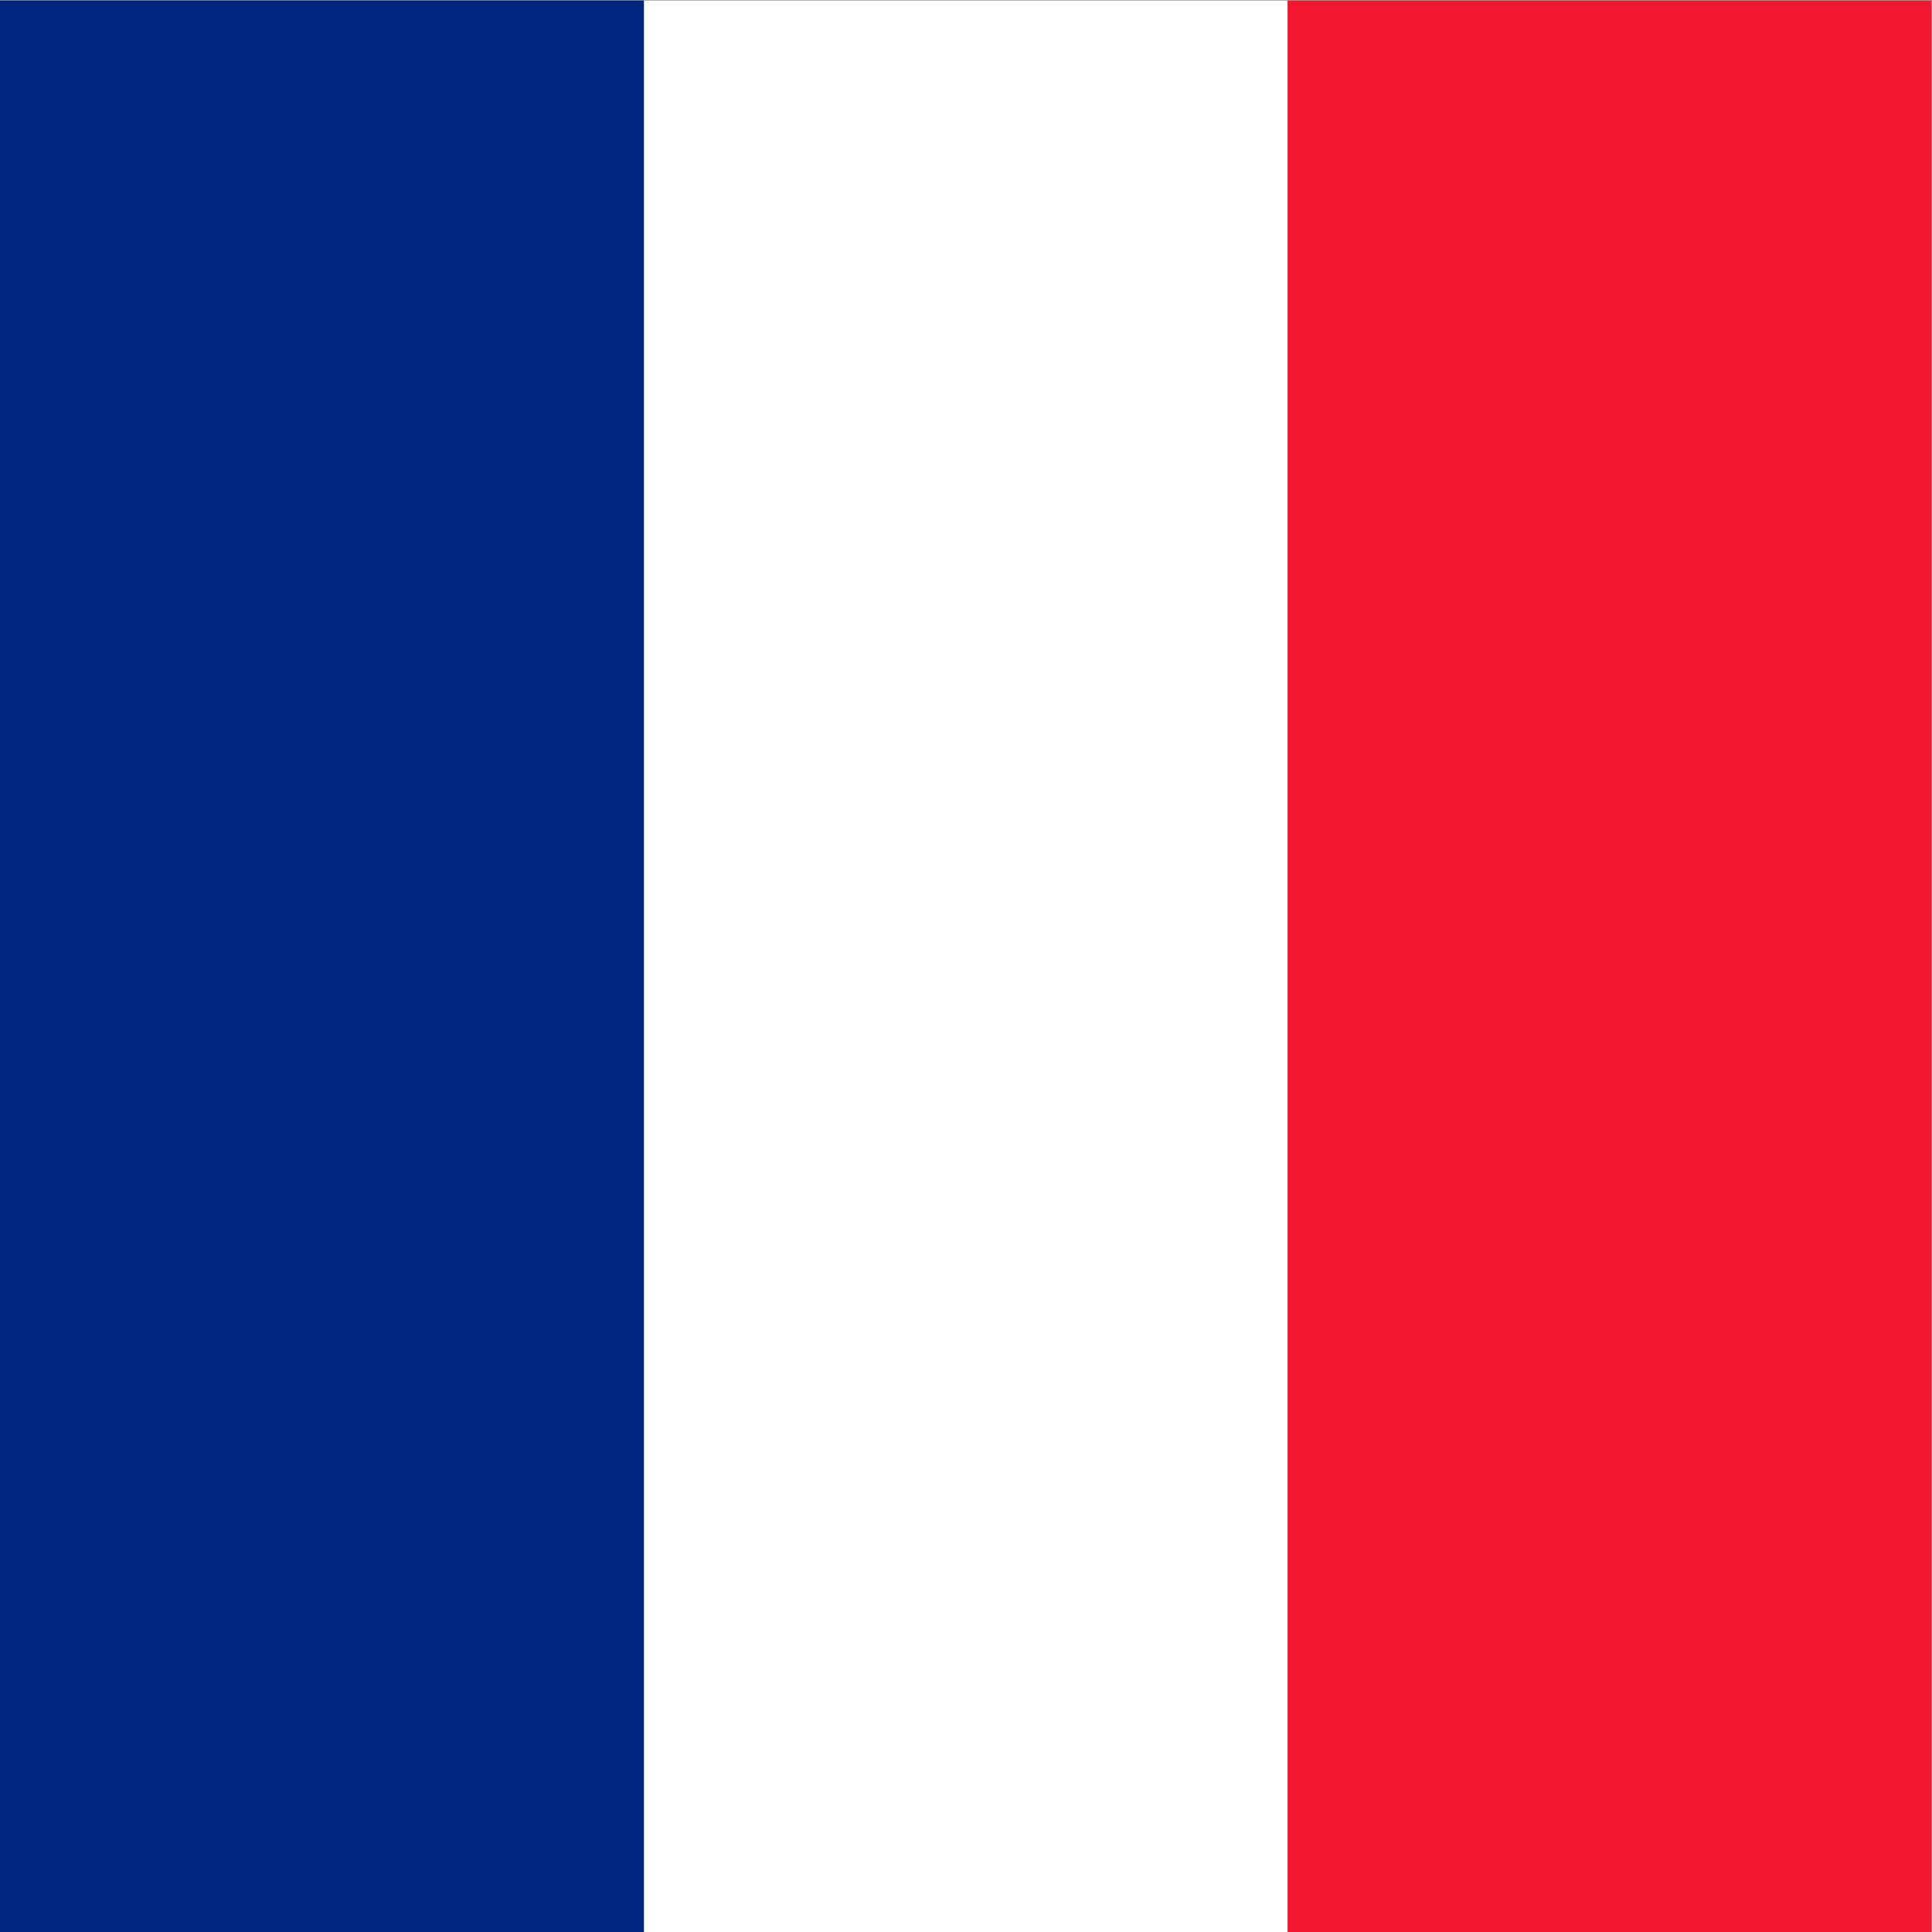
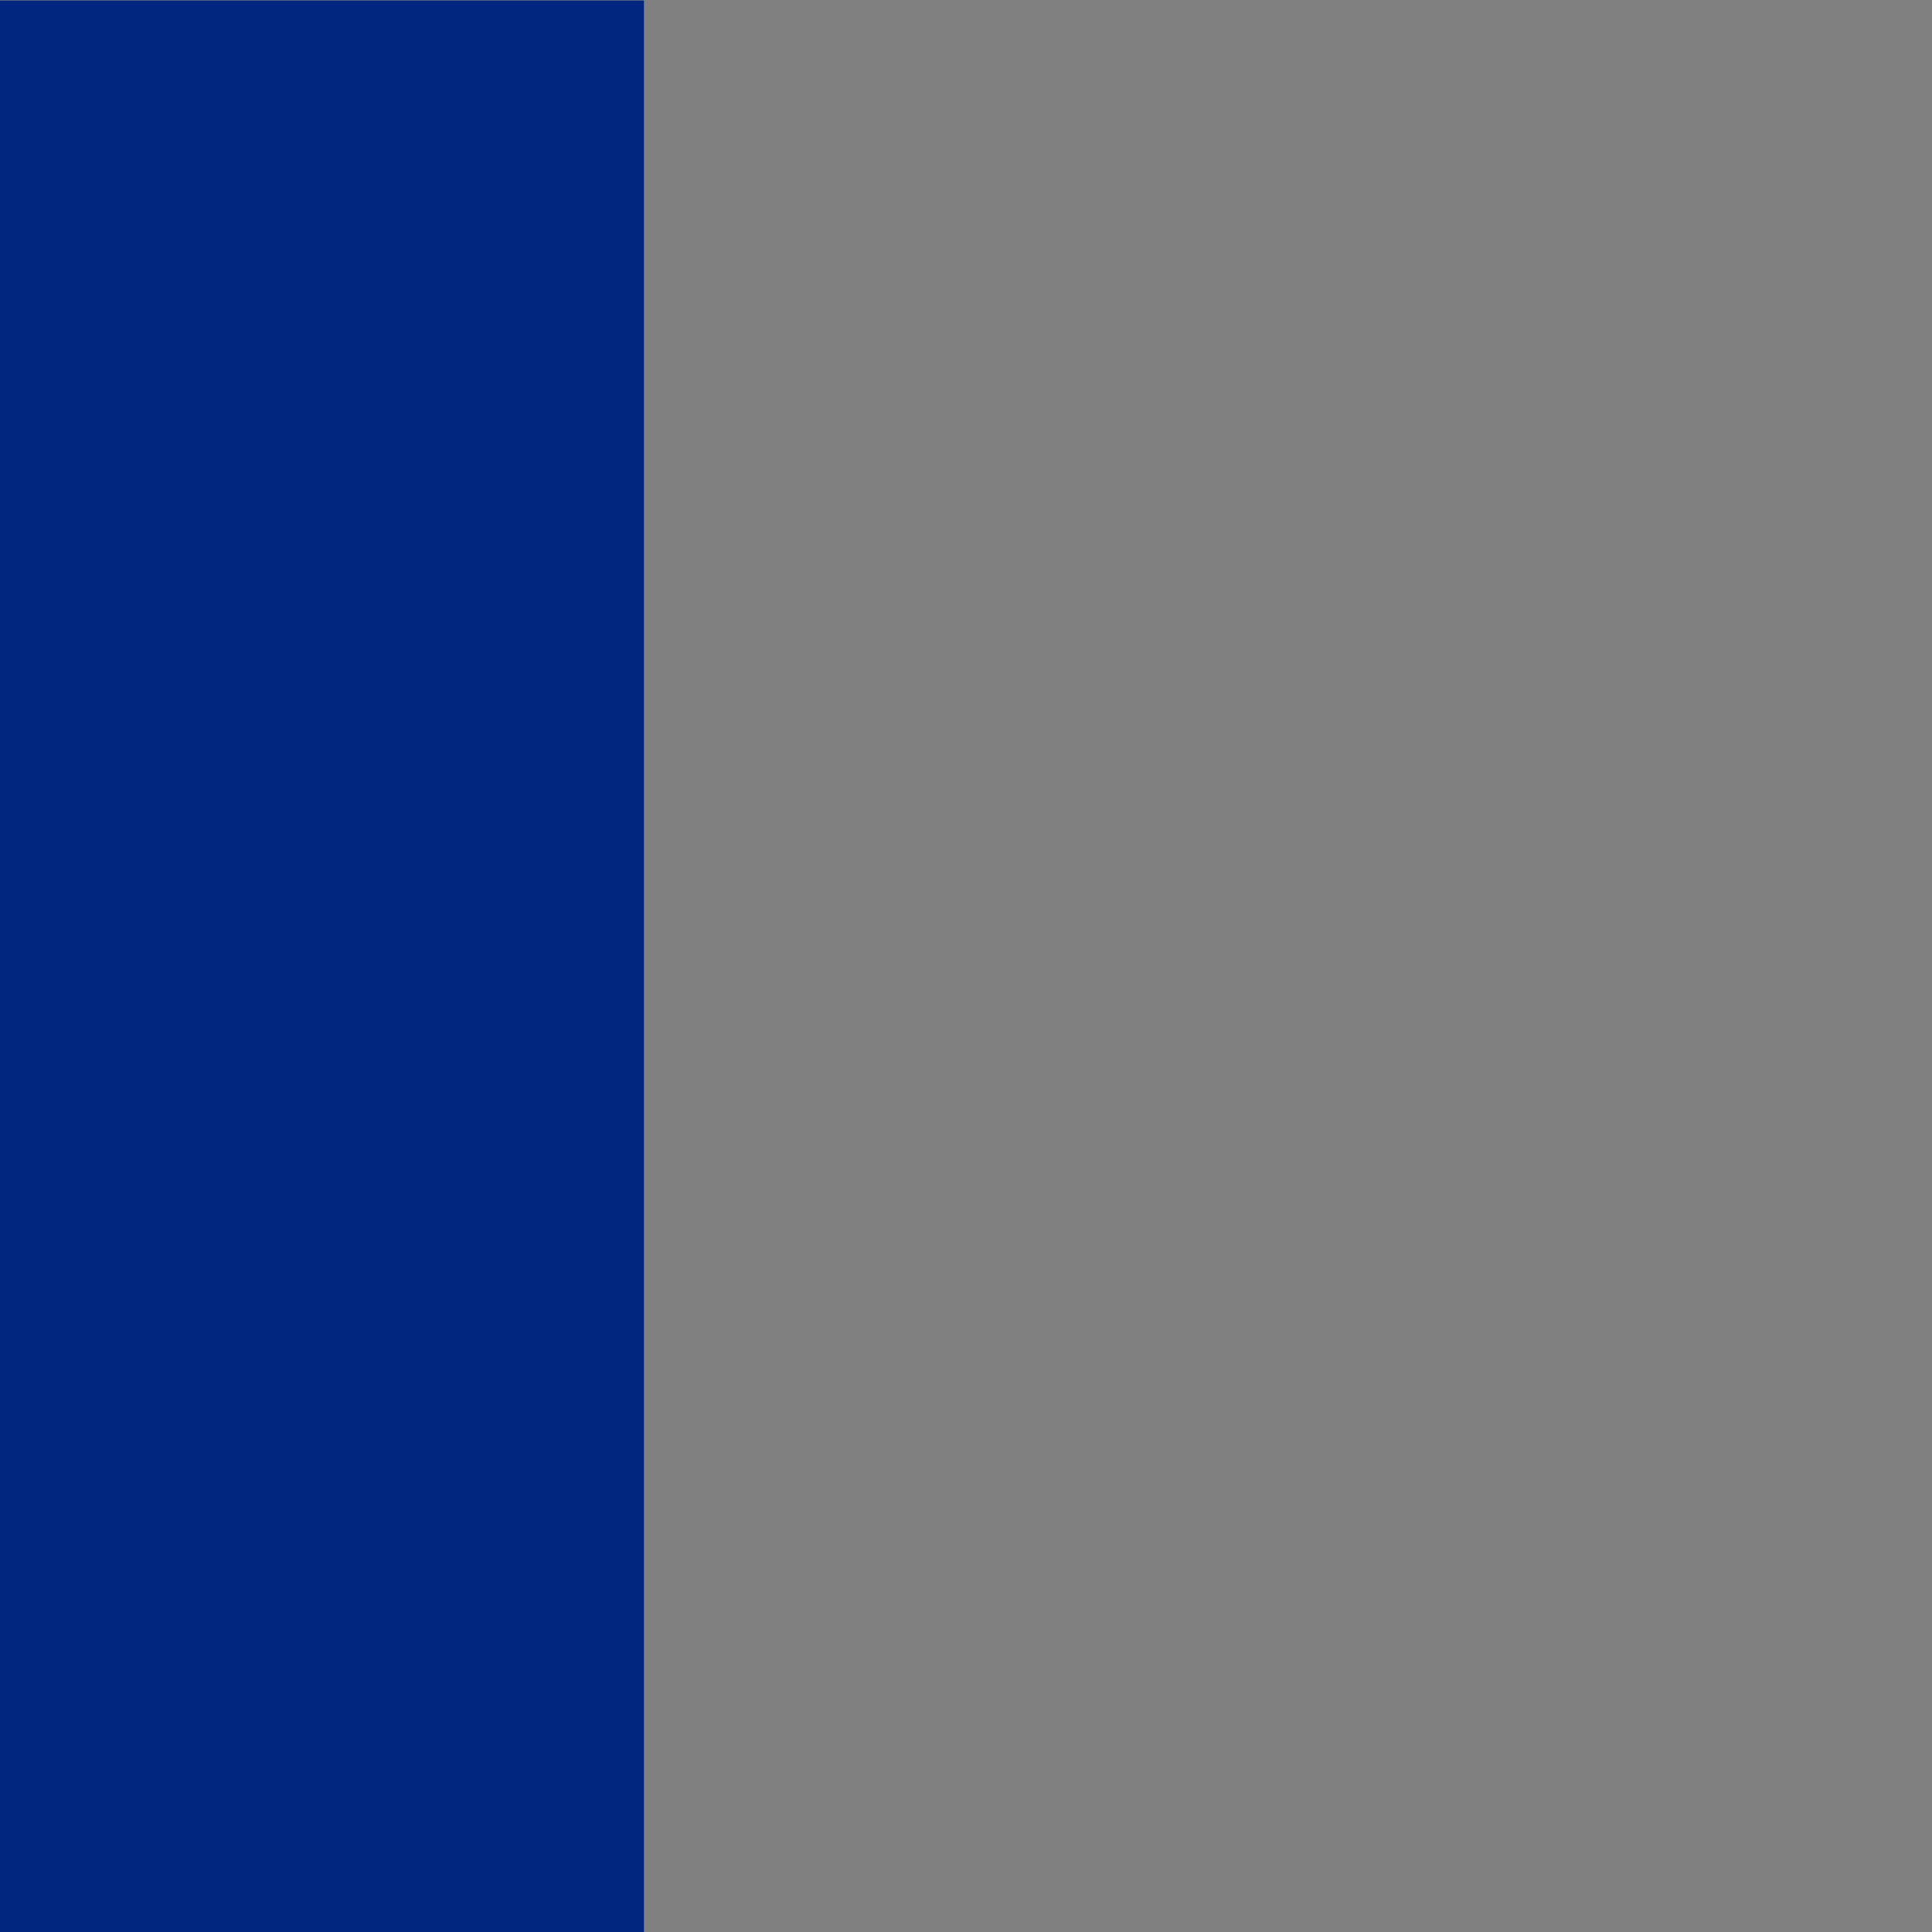
<svg xmlns="http://www.w3.org/2000/svg" viewBox="0 0 512 512" height="512" width="512" xml:space="preserve" id="svg2" version="1.1">
  <rect x="0" y="0" width="512" height="512" fill="#808080" stroke="none" />
  <defs id="defs6" />
  <g transform="matrix(1.333,0,0,-1.333,0,512)" id="g10">
    <g transform="scale(0.1)" id="g12">
-       <path id="path14" style="fill:#ffffff;fill-opacity:1;fill-rule:nonzero;stroke:none" d="M 0,0 H 3840 V 3840 H 0 Z" />
      <path id="path16" style="fill:#00267f;fill-opacity:1;fill-rule:evenodd;stroke:none" d="M 0,0 H 1280.23 V 3840 H 0 Z" />
-       <path id="path18" style="fill:#f31830;fill-opacity:1;fill-rule:evenodd;stroke:none" d="M 2559.77,0 H 3840 V 3840 H 2559.77 Z" />
    </g>
  </g>
</svg>